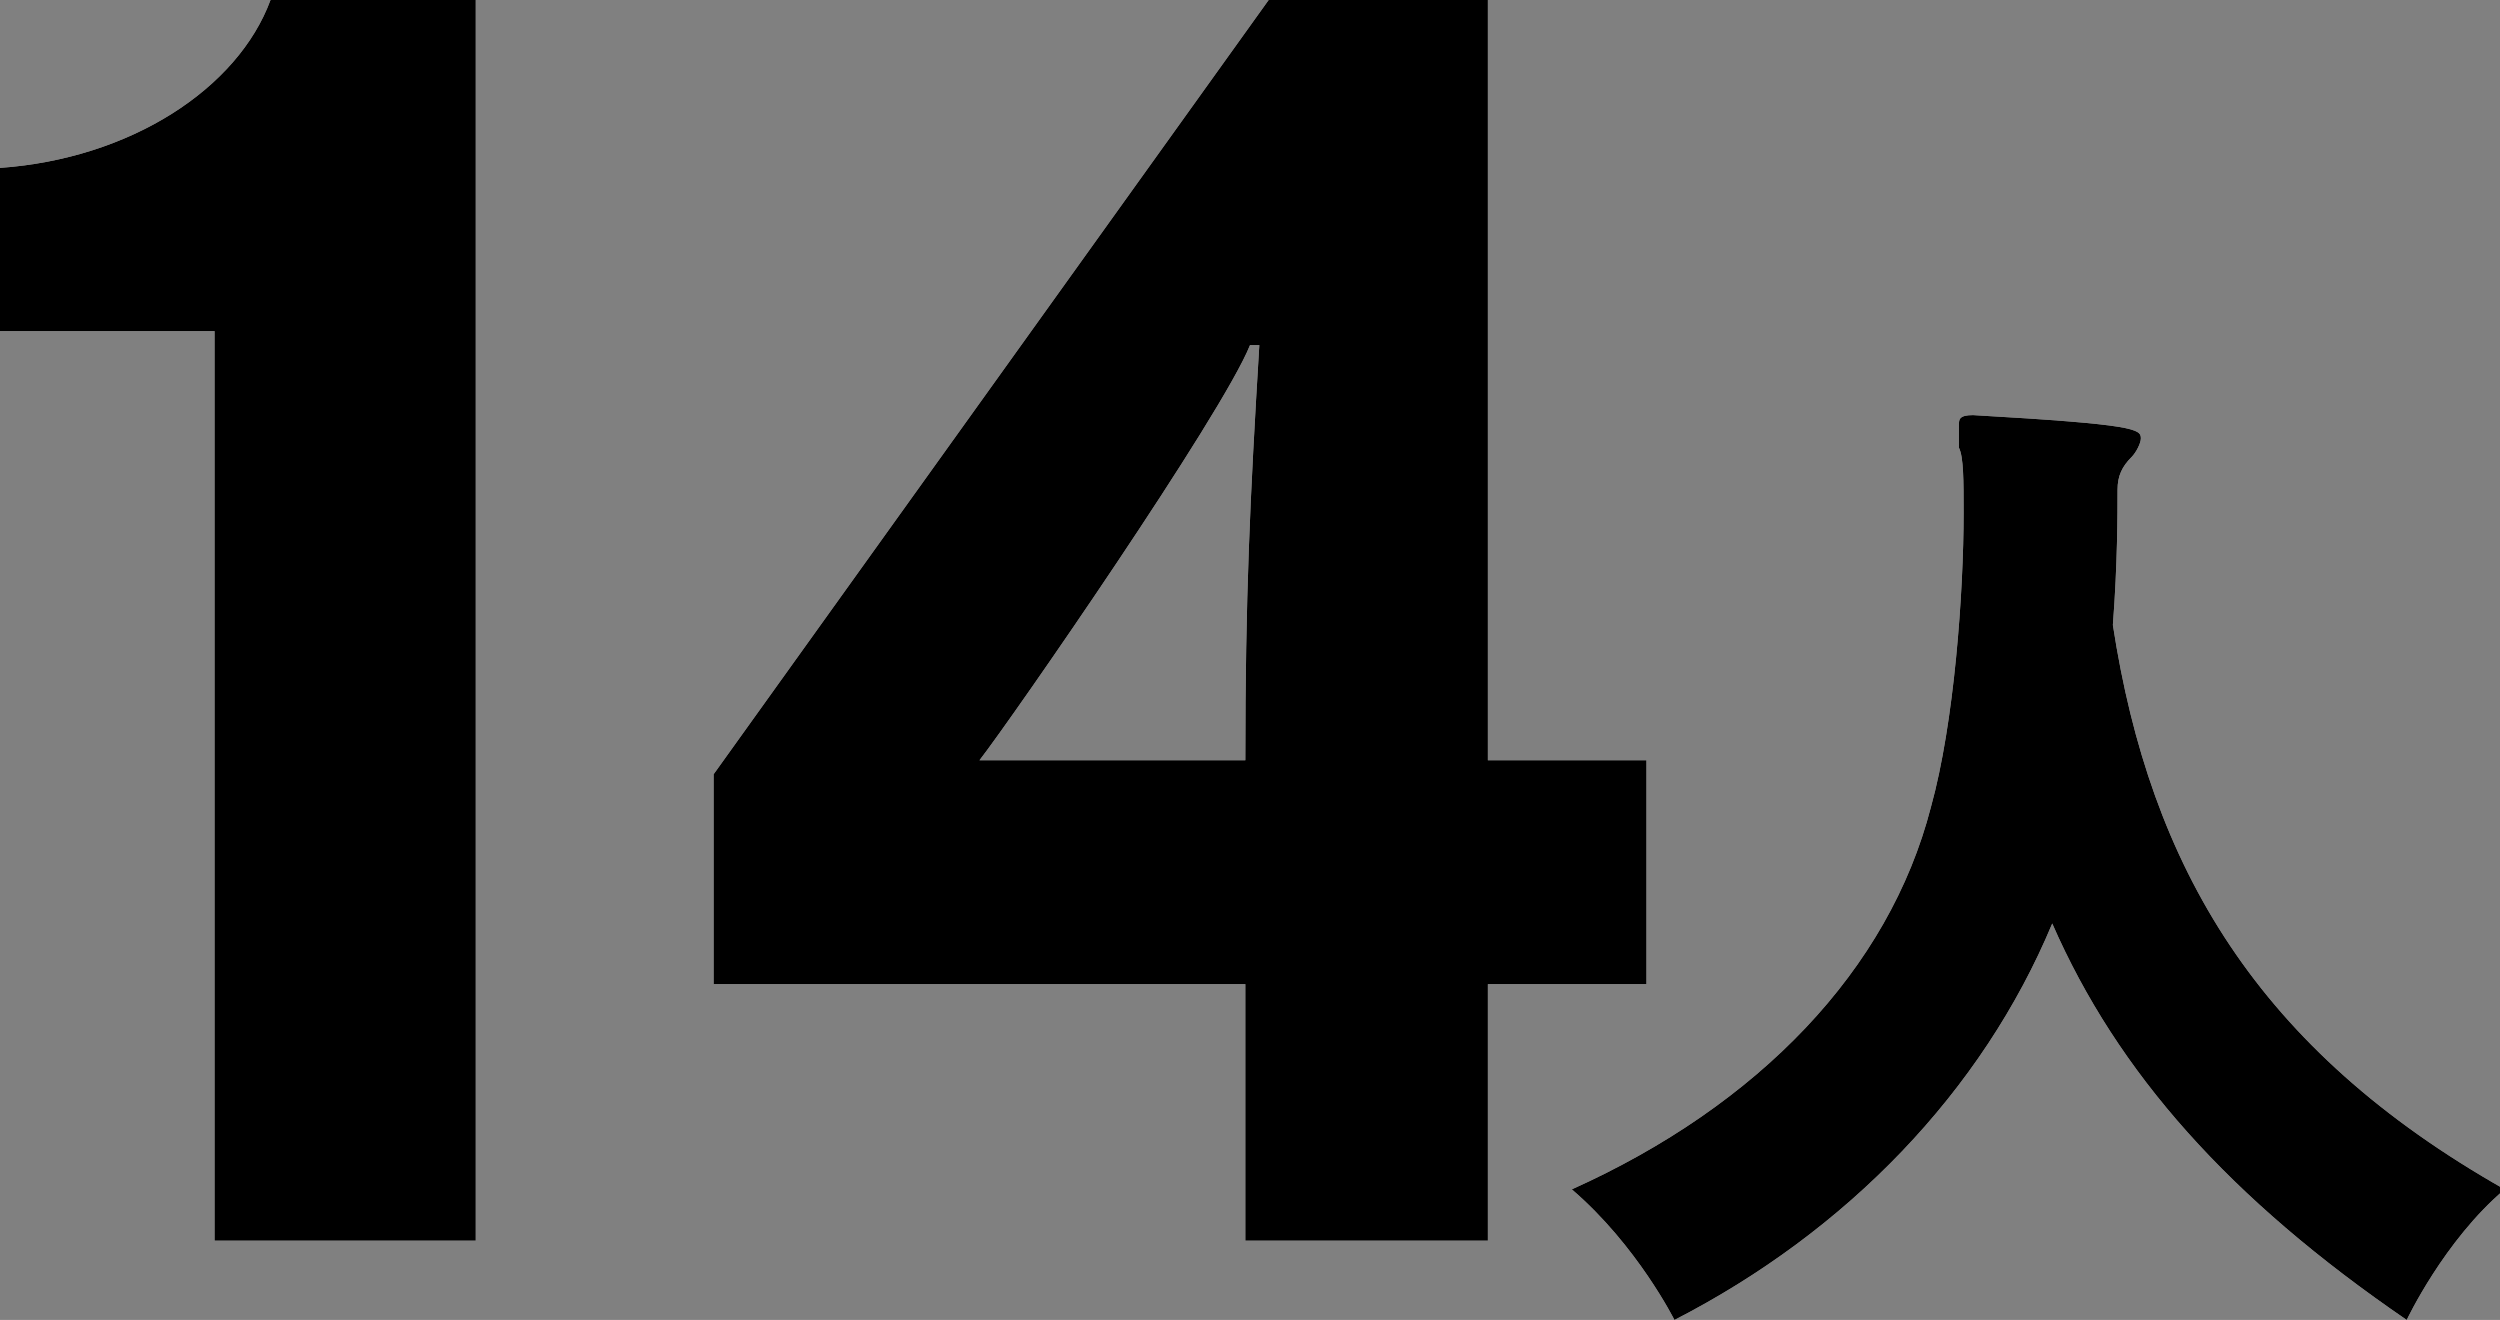
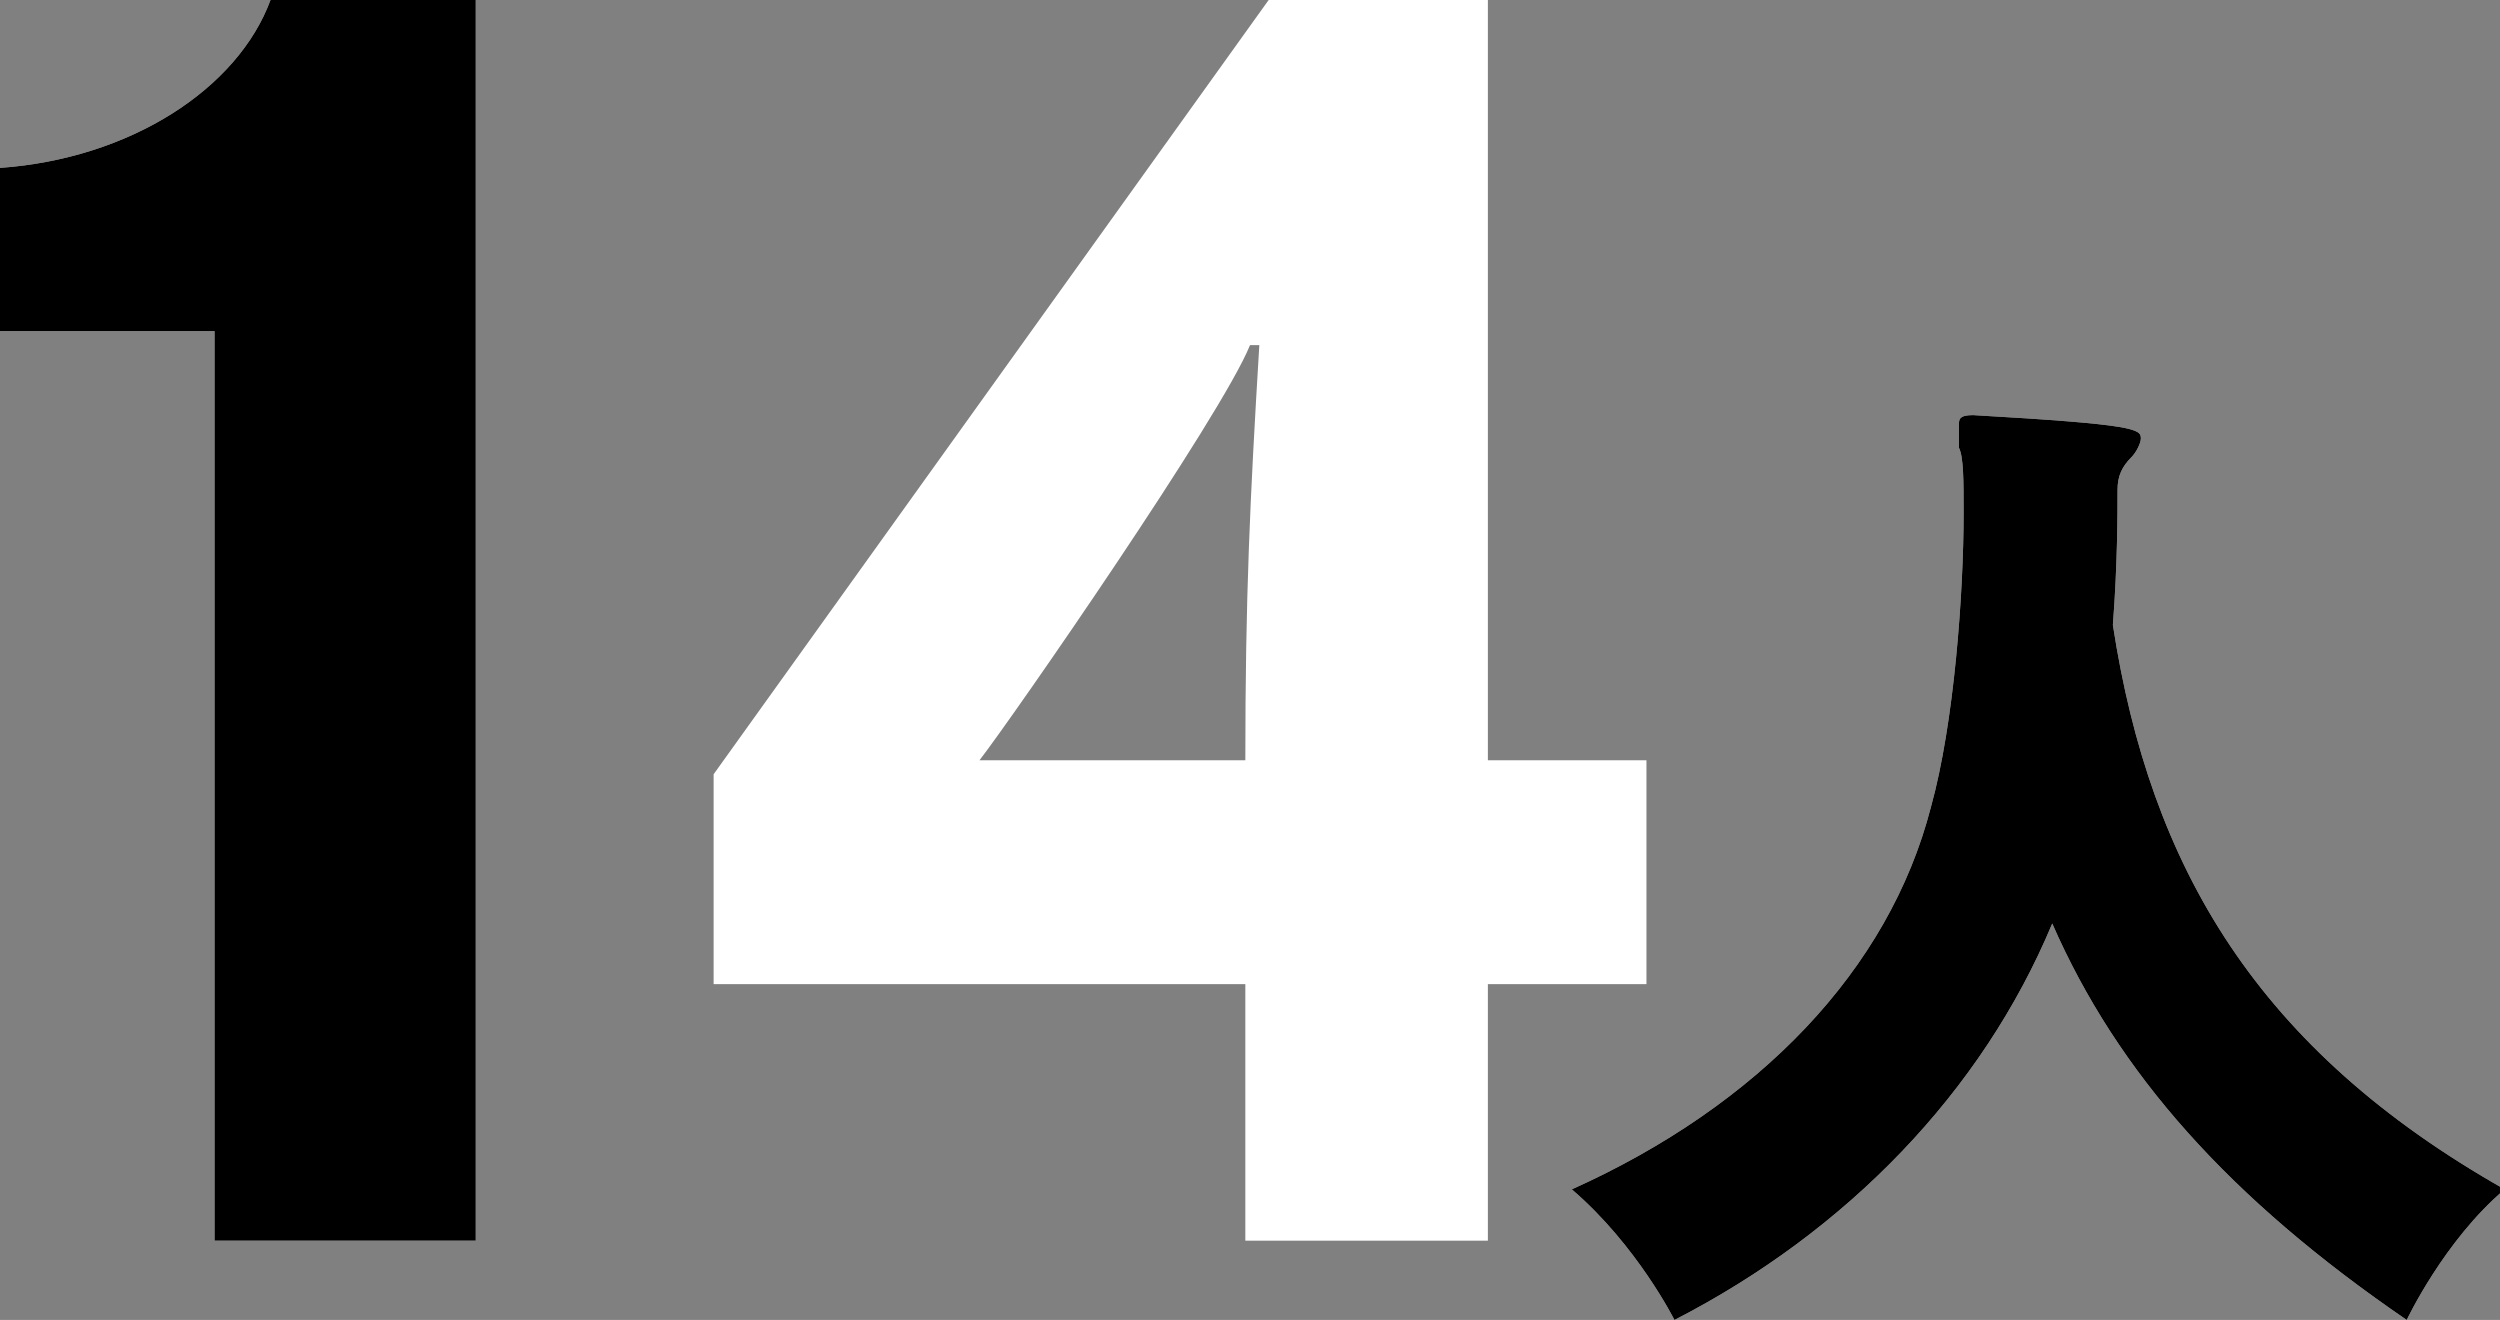
<svg xmlns="http://www.w3.org/2000/svg" version="1.1" id="レイヤー_1" x="0px" y="0px" viewBox="0 0 53.6 28.3" style="enable-background:new 0 0 53.6 28.3;" xml:space="preserve">
  <rect x="0" y="0" width="53.6" height="28.3" fill="#808080" stroke="none" />
  <style type="text/css">
	.st0{fill:#FFFFFF;}
</style>
  <g>
    <g>
      <path class="st0" d="M4.6,26.6V7.1H0V3.6C2.8,3.4,5.1,1.9,5.8,0h4.4v26.6H4.6z" />
      <path class="st0" d="M26.7,26.6v-5.5H15.3v-4.5L27.2,0h4.7v16.3h3.4v4.8h-3.4v5.5H26.7z M26.7,16.3c0-3.5,0.1-5.6,0.3-8.9h-0.2    c-0.6,1.5-5.1,8-5.8,8.9H26.7z" />
      <path class="st0" d="M42.3,8.9c3.5,0.2,3.6,0.3,3.6,0.5c0,0.1-0.1,0.3-0.2,0.4c-0.2,0.2-0.3,0.4-0.3,0.7c0,0.5,0,1.6-0.1,2.9    c0.8,5.2,3.1,9.1,8.4,12.1c-1.3,1.1-2.1,2.8-2.1,2.8c-3.8-2.6-6.2-5.3-7.6-8.5c-1.5,3.6-4.4,6.6-8.1,8.5c0,0-0.8-1.6-2.2-2.8    c4-1.8,6.8-4.7,7.7-8.2c0.5-1.8,0.7-4.6,0.7-6.3c0-0.7,0-1.2-0.1-1.4C42,9.3,42,9.2,42,9.1C42,9,42,8.9,42.3,8.9L42.3,8.9z" />
    </g>
    <g>
      <path d="M4.6,26.6V7.1H0V3.6C2.8,3.4,5.1,1.9,5.8,0h4.4v26.6H4.6z" />
-       <path d="M26.7,26.6v-5.5H15.3v-4.5L27.2,0h4.7v16.3h3.4v4.8h-3.4v5.5H26.7z M26.7,16.3c0-3.5,0.1-5.6,0.3-8.9h-0.2    c-0.6,1.5-5.1,8-5.8,8.9H26.7z" />
      <path d="M42.3,8.9c3.5,0.2,3.6,0.3,3.6,0.5c0,0.1-0.1,0.3-0.2,0.4c-0.2,0.2-0.3,0.4-0.3,0.7c0,0.5,0,1.6-0.1,2.9    c0.8,5.2,3.1,9.1,8.4,12.1c-1.3,1.1-2.1,2.8-2.1,2.8c-3.8-2.6-6.2-5.3-7.6-8.5c-1.5,3.6-4.4,6.6-8.1,8.5c0,0-0.8-1.6-2.2-2.8    c4-1.8,6.8-4.7,7.7-8.2c0.5-1.8,0.7-4.6,0.7-6.3c0-0.7,0-1.2-0.1-1.4C42,9.3,42,9.2,42,9.1C42,9,42,8.9,42.3,8.9L42.3,8.9z" />
    </g>
  </g>
</svg>